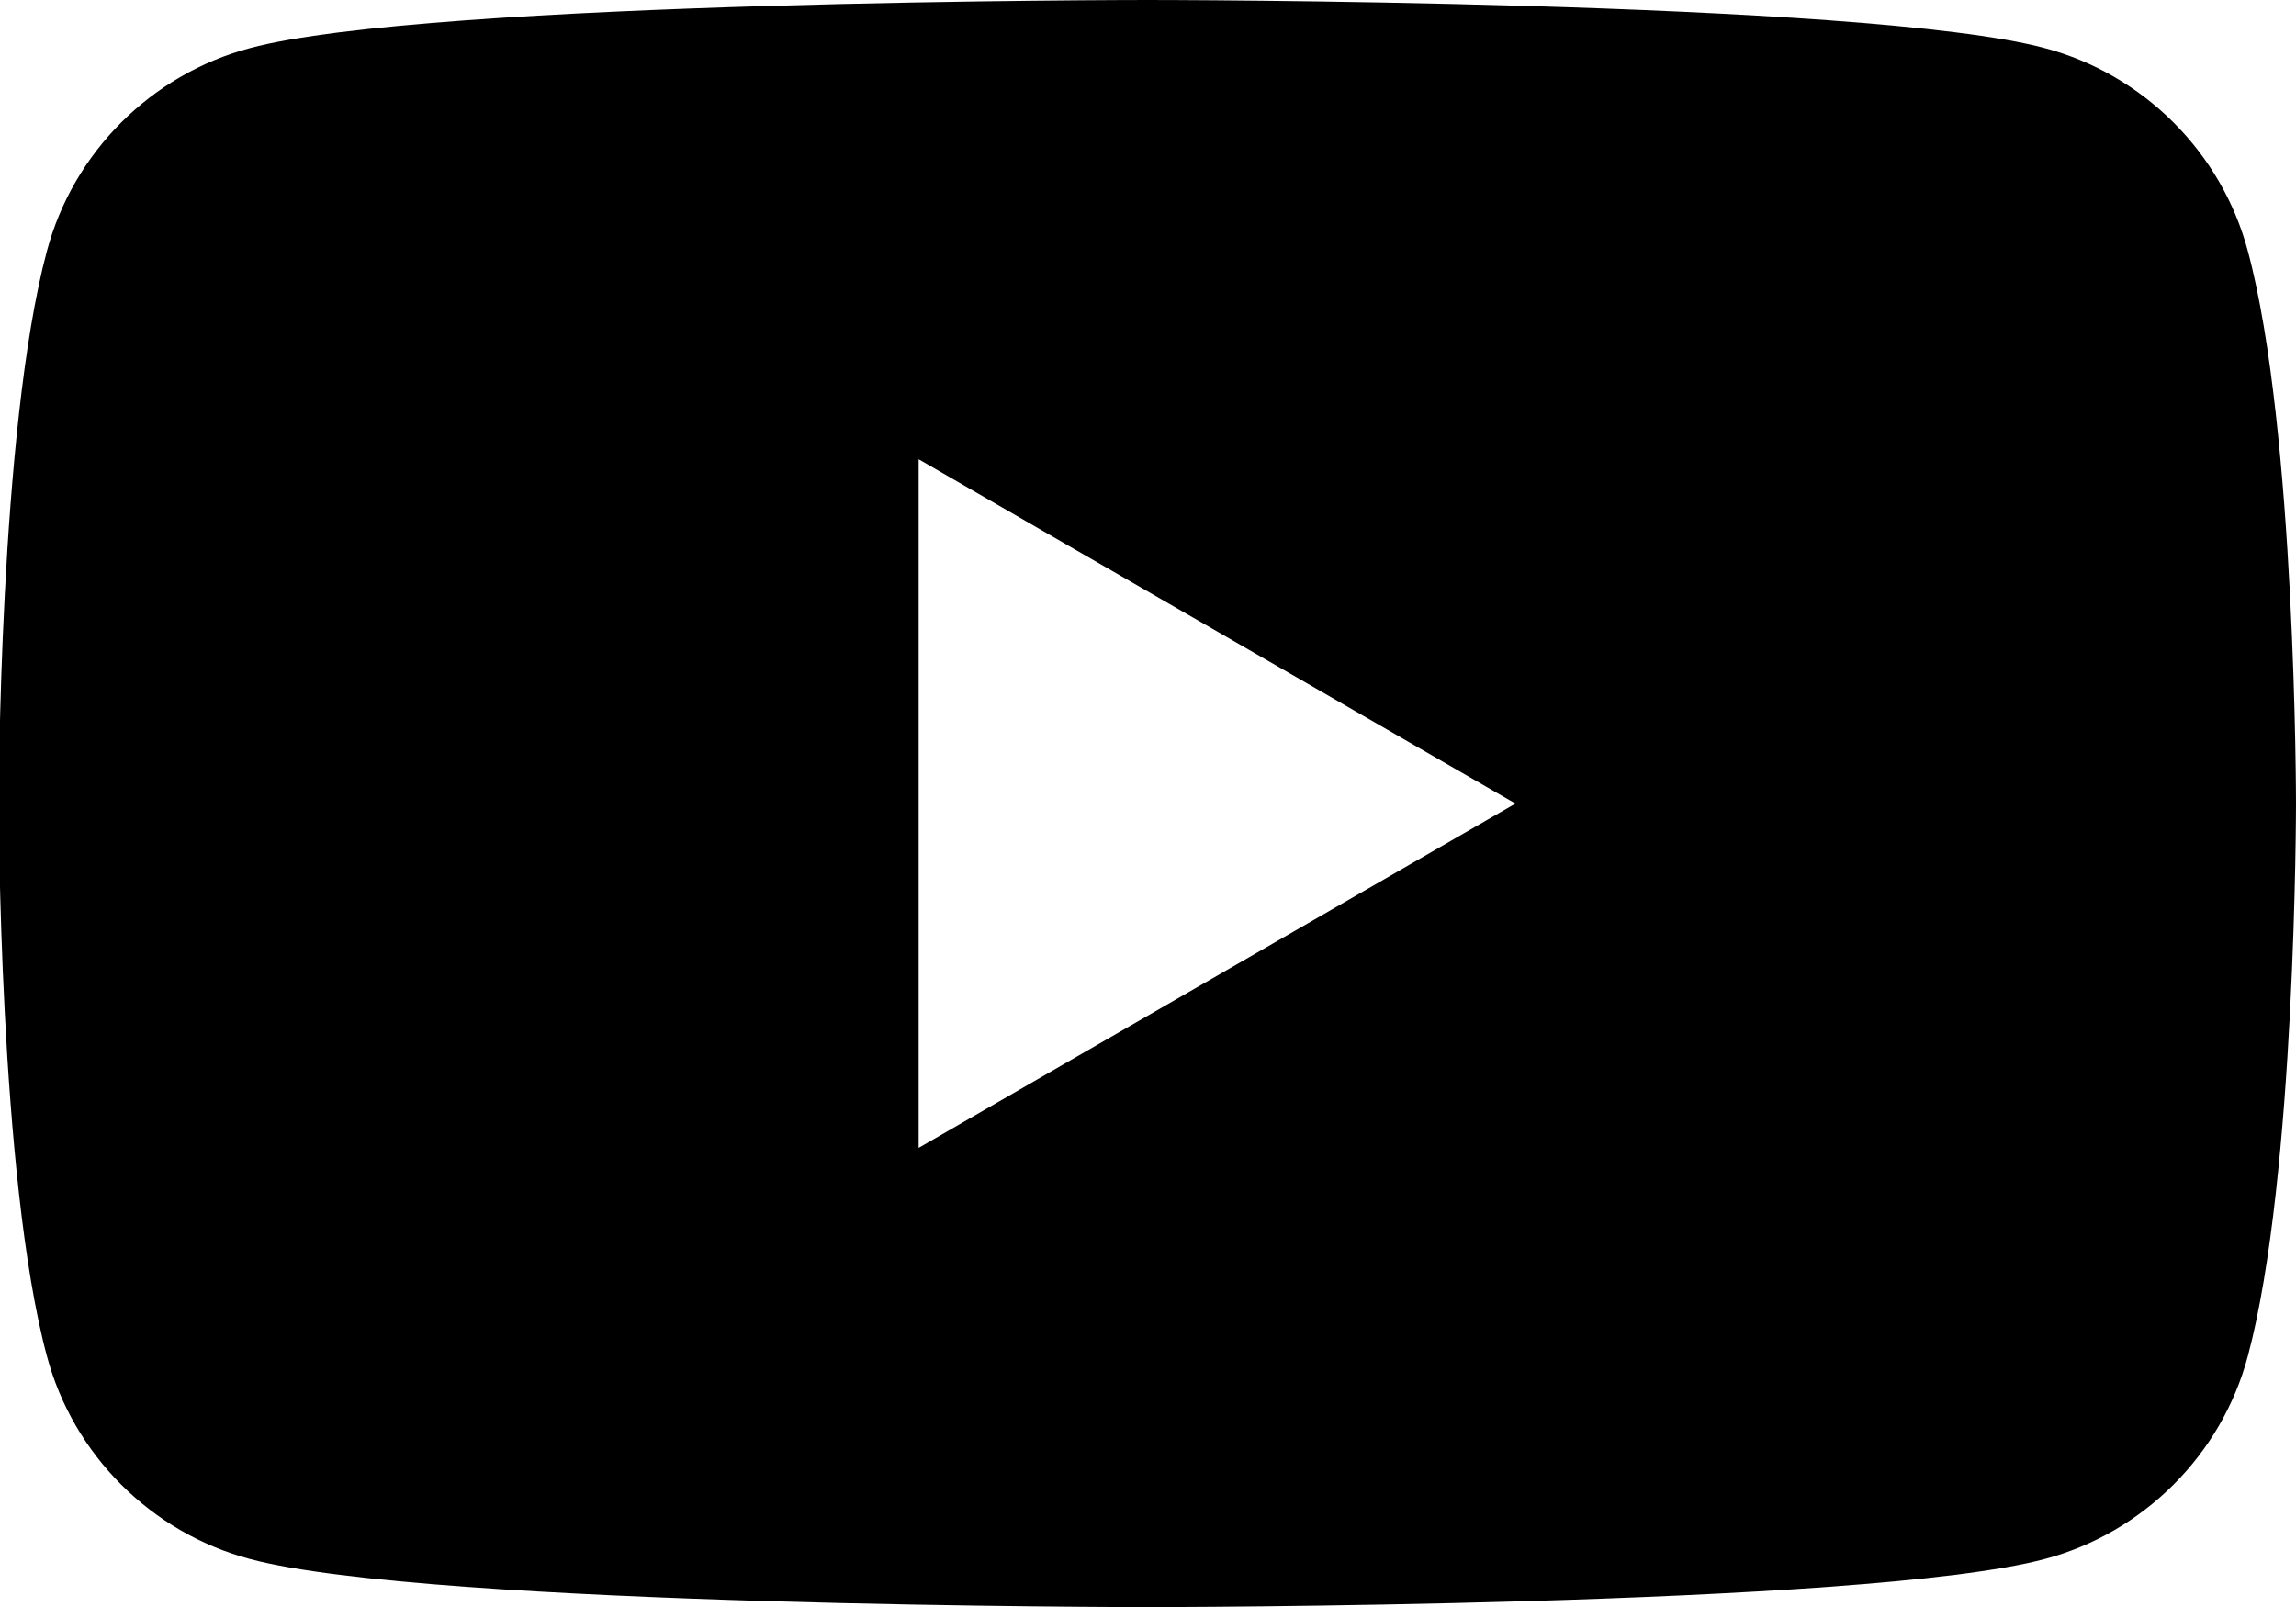
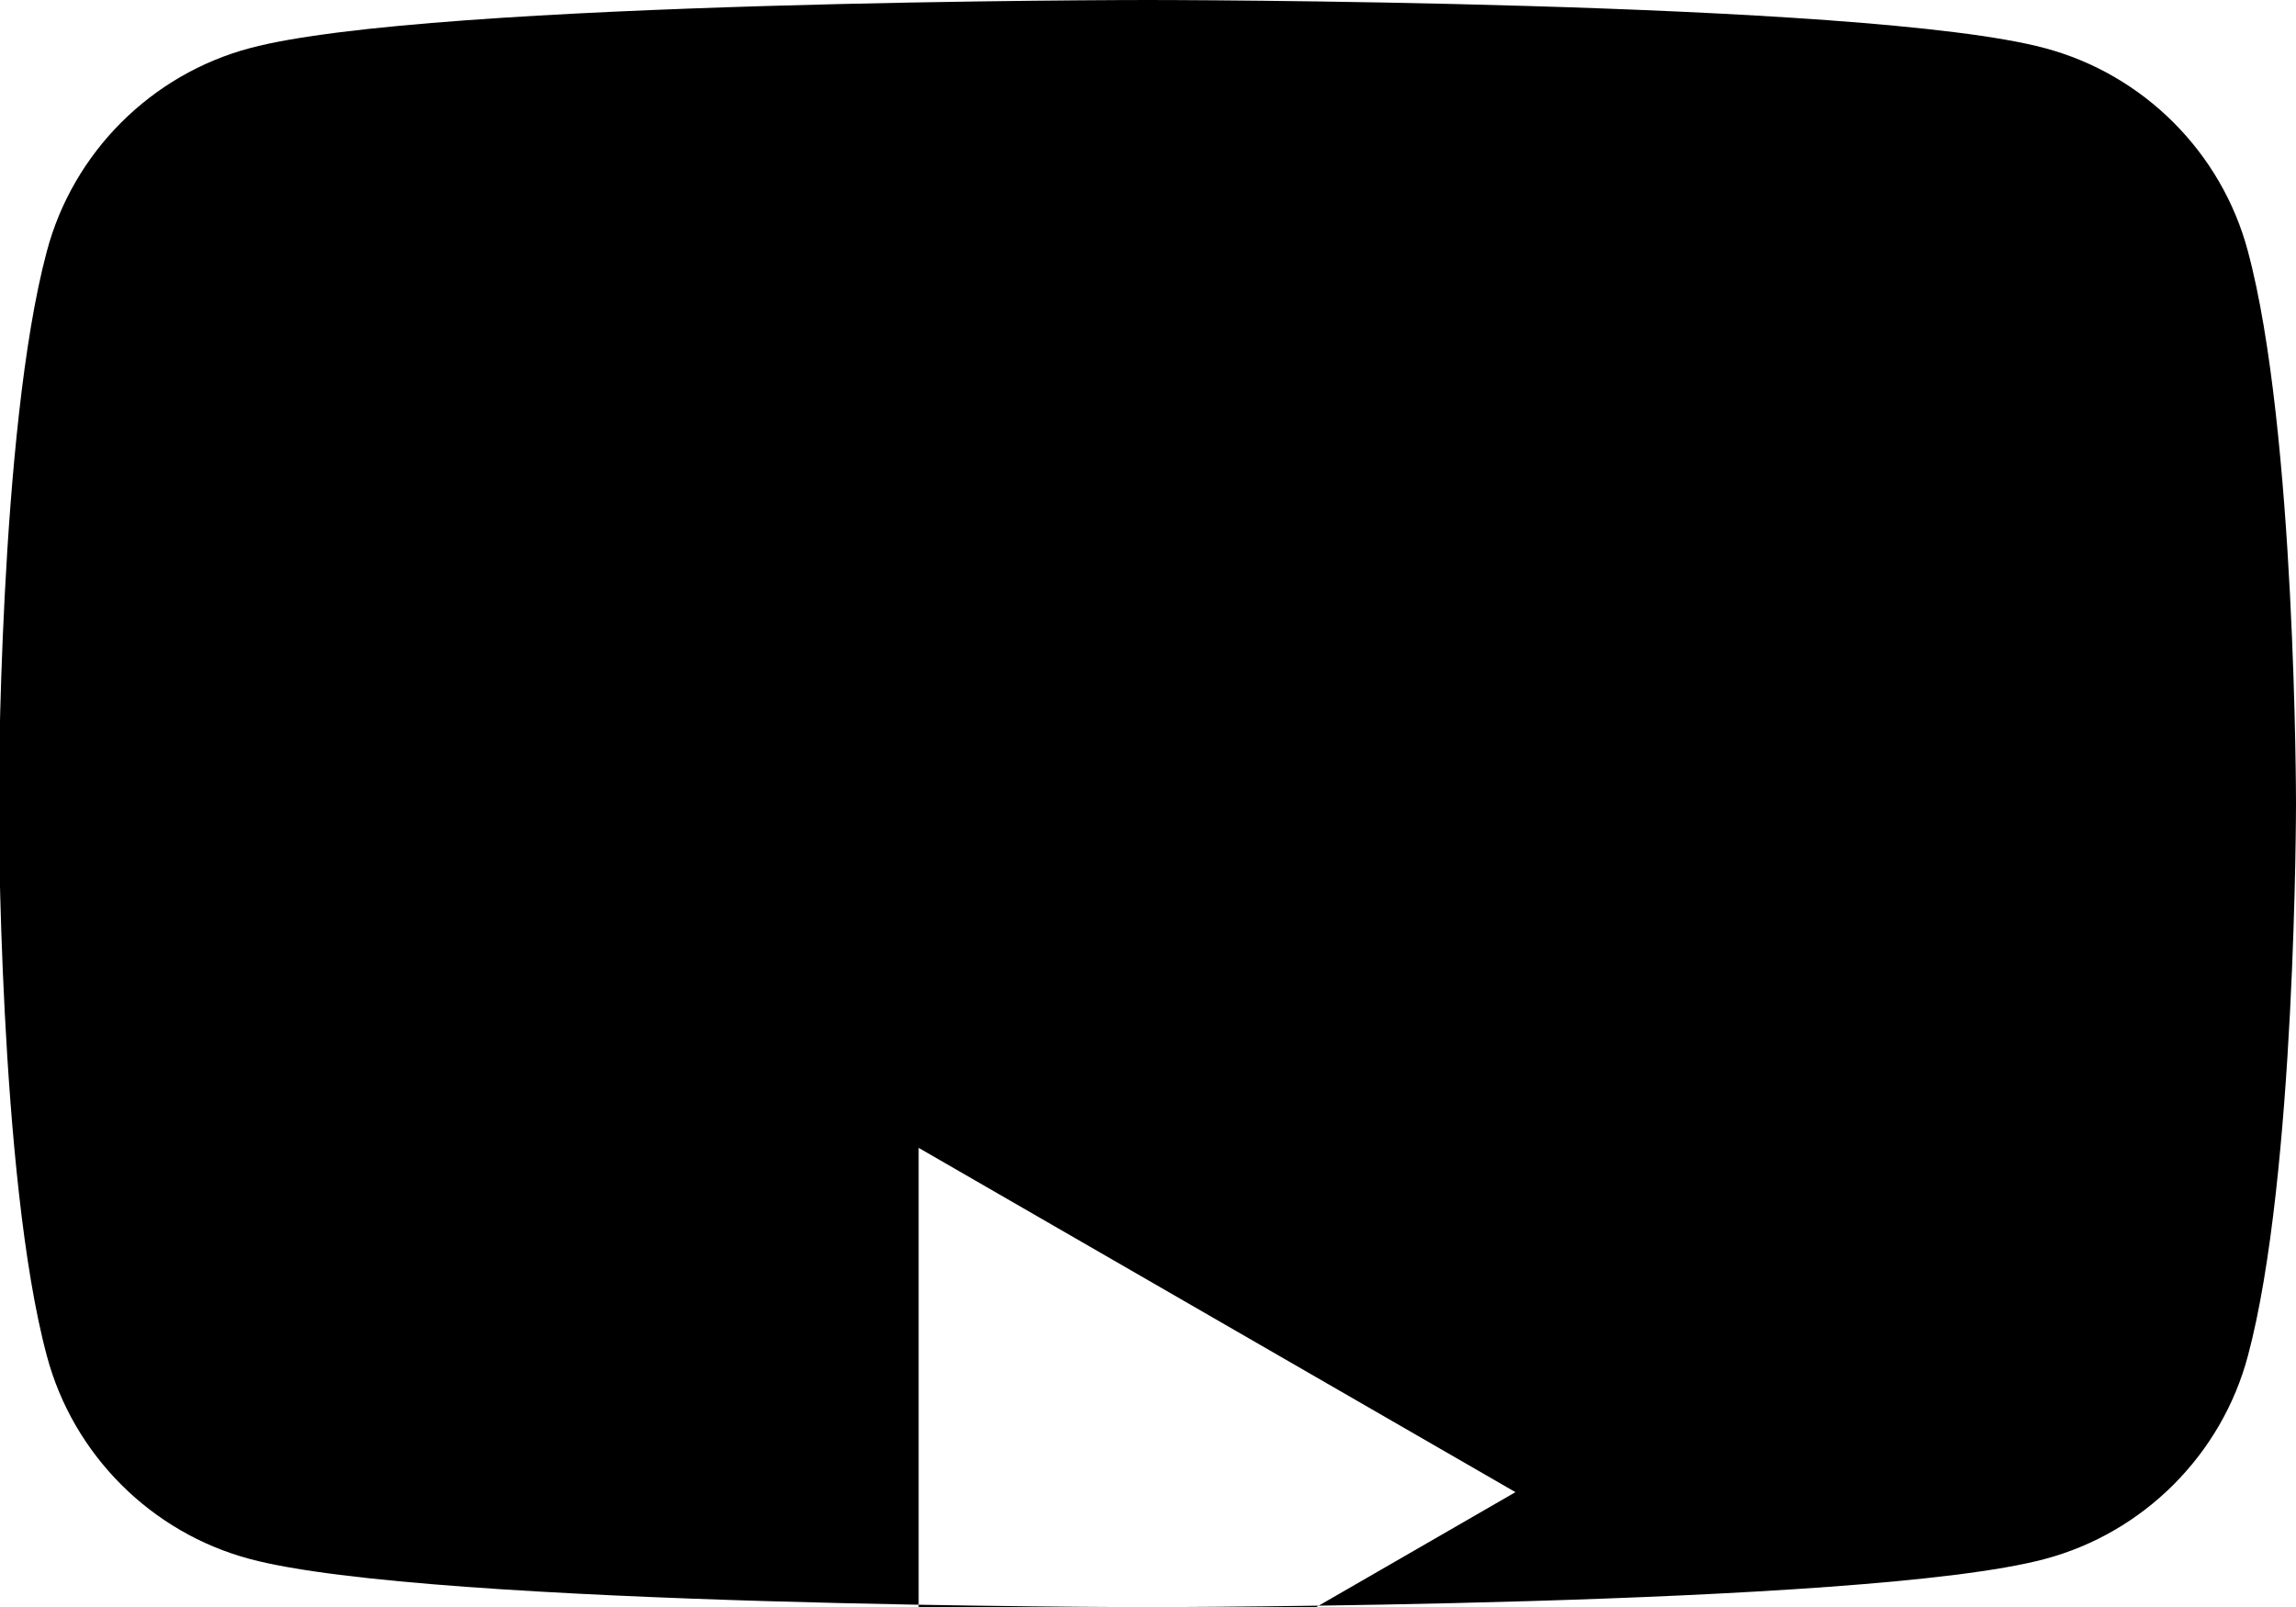
<svg xmlns="http://www.w3.org/2000/svg" id="_レイヤー_2" viewBox="0 0 36.74 25.72">
  <g id="Capa_1">
-     <path d="M35.97,4.02c-.42-1.58-1.67-2.83-3.25-3.25-2.87-.77-14.36-.77-14.36-.77,0,0-11.49,0-14.36,.77-1.58,.42-2.83,1.67-3.25,3.25-.77,2.87-.77,8.84-.77,8.84,0,0,0,5.98,.77,8.84,.42,1.58,1.67,2.83,3.25,3.25,2.87,.77,14.36,.77,14.36,.77,0,0,11.49,0,14.36-.77,1.58-.42,2.83-1.67,3.25-3.25,.77-2.87,.77-8.84,.77-8.84,0,0,0-5.98-.77-8.84ZM14.7,18.37V7.35l9.55,5.51-9.55,5.51Z" />
+     <path d="M35.97,4.02c-.42-1.58-1.67-2.83-3.25-3.25-2.87-.77-14.36-.77-14.36-.77,0,0-11.49,0-14.36,.77-1.58,.42-2.83,1.67-3.25,3.25-.77,2.87-.77,8.84-.77,8.84,0,0,0,5.98,.77,8.84,.42,1.58,1.67,2.83,3.25,3.25,2.87,.77,14.36,.77,14.36,.77,0,0,11.49,0,14.36-.77,1.58-.42,2.83-1.67,3.25-3.25,.77-2.87,.77-8.84,.77-8.84,0,0,0-5.98-.77-8.84ZM14.7,18.37l9.55,5.51-9.55,5.51Z" />
  </g>
</svg>